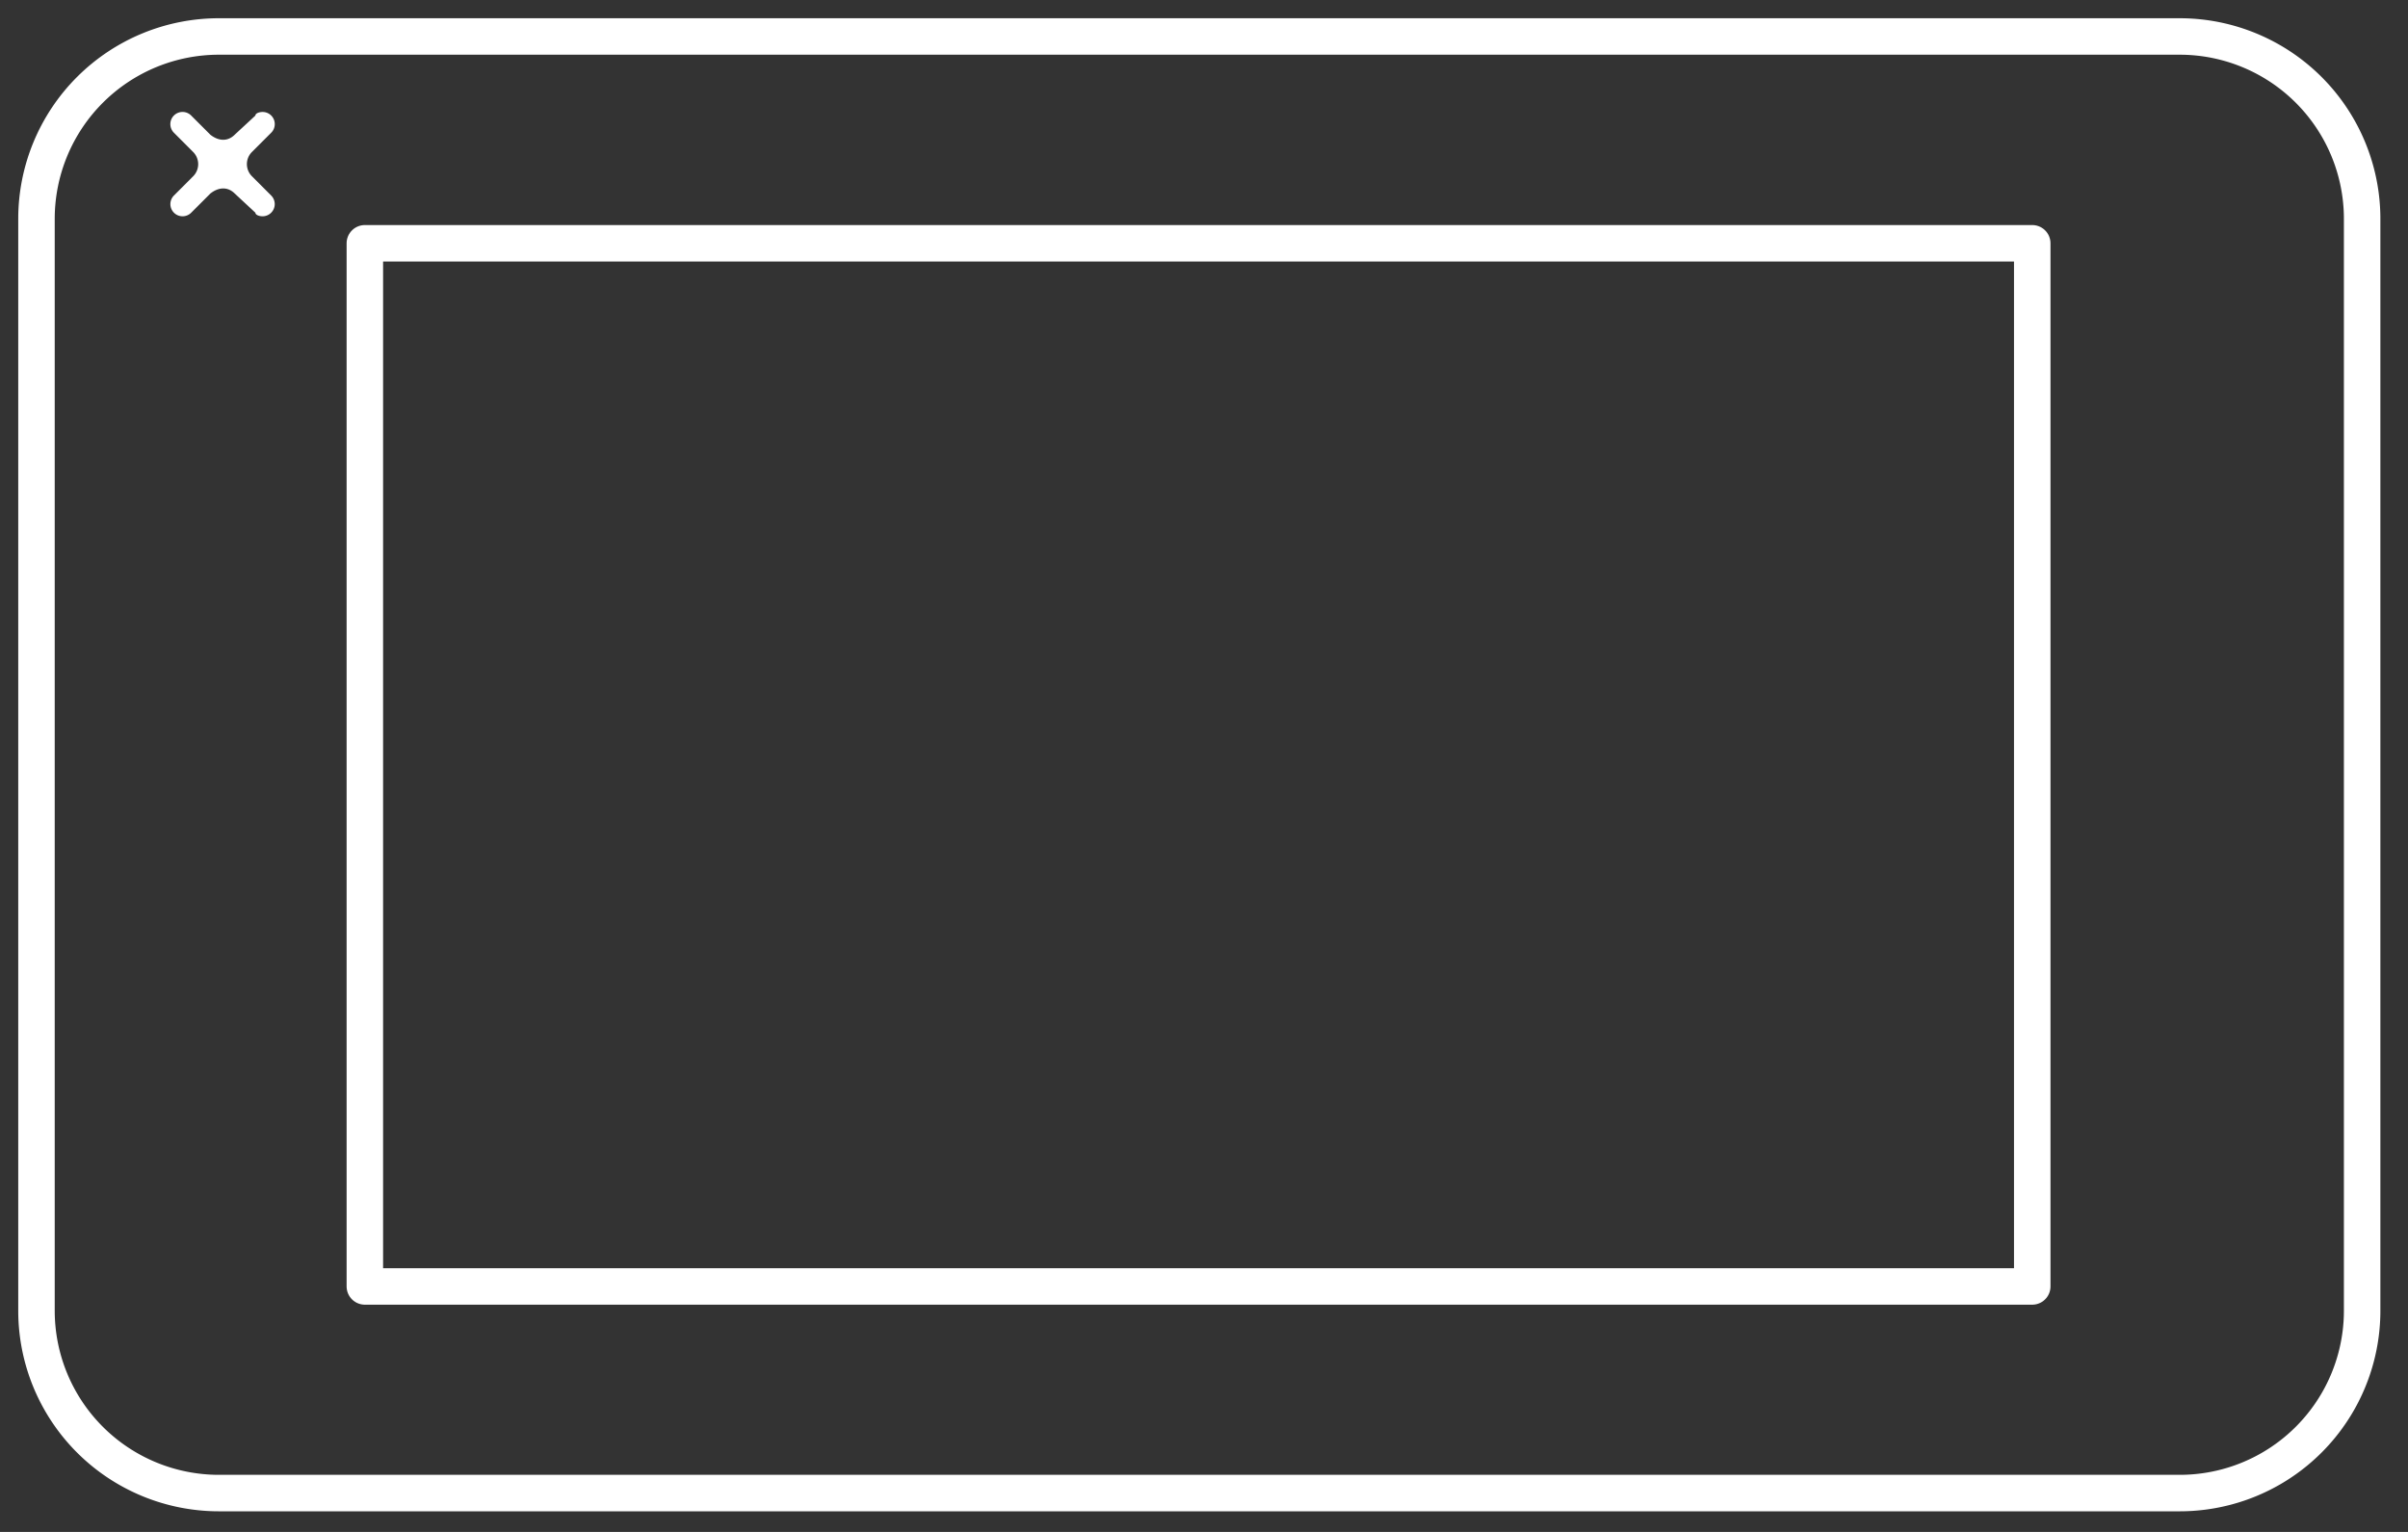
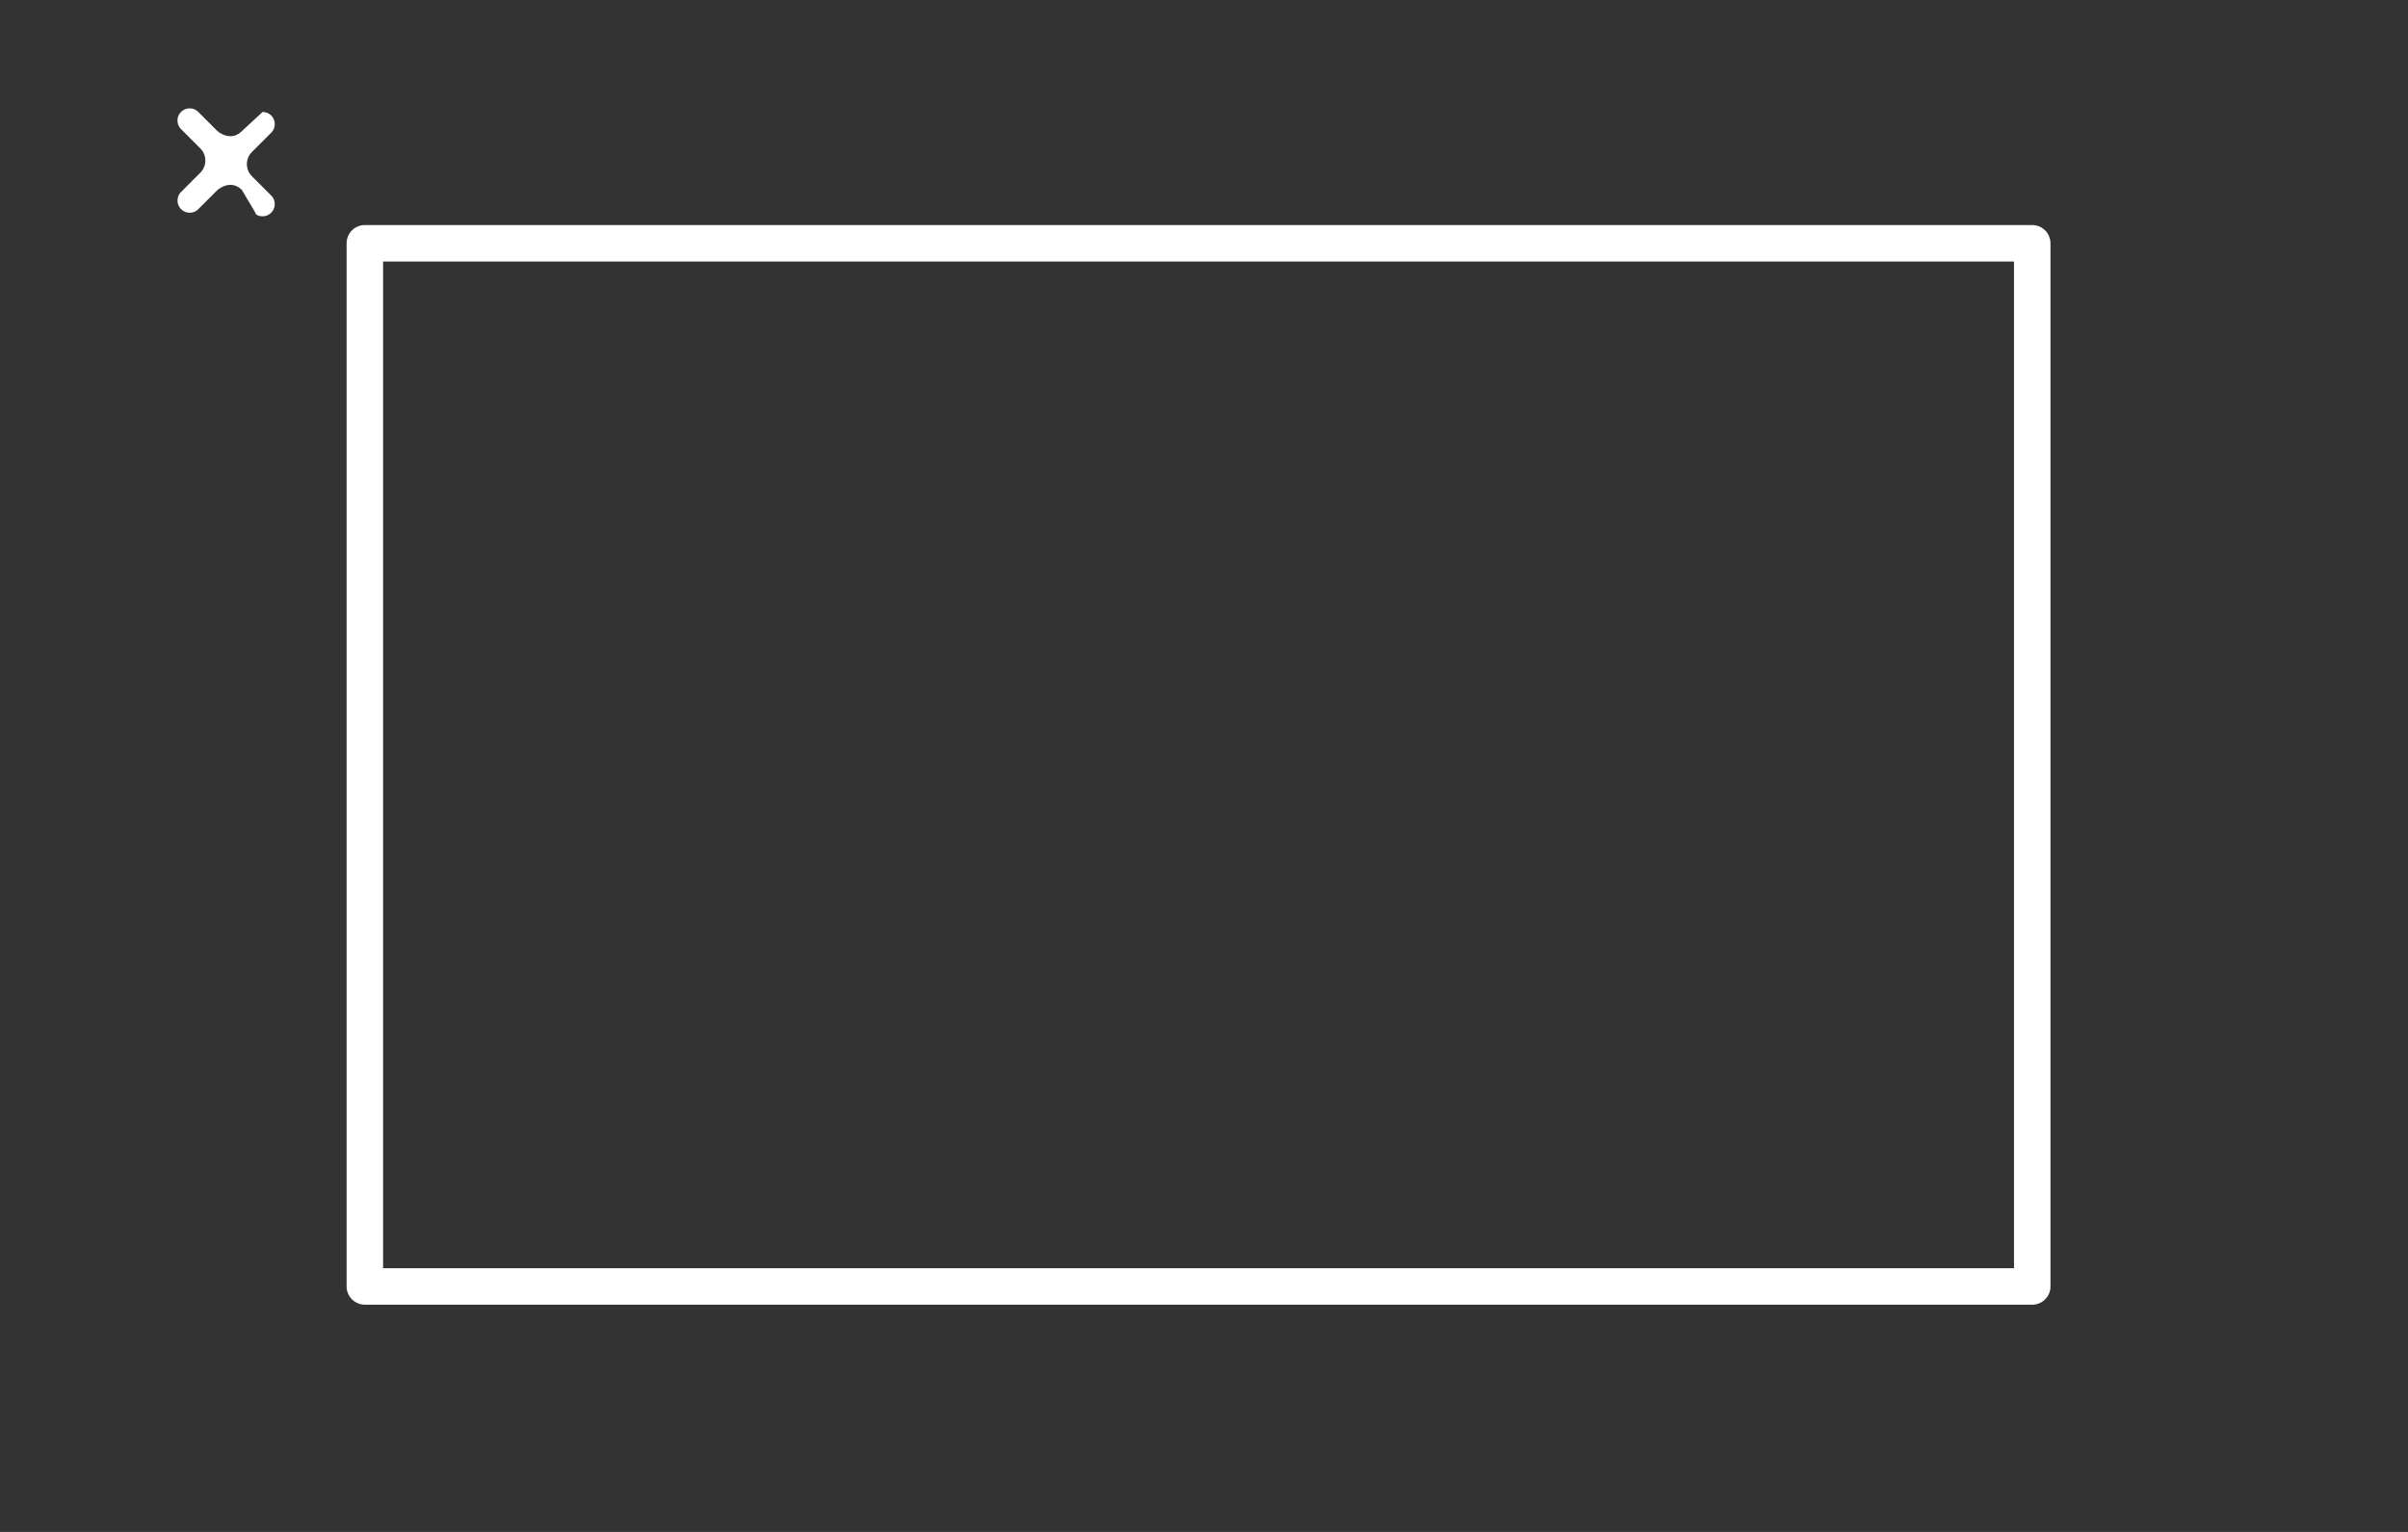
<svg xmlns="http://www.w3.org/2000/svg" width="66" height="42" viewBox="0 0 66 42">
  <rect x="0" y="0" width="66" height="42" fill="#333333" stroke="none" />
  <g>
    <g>
      <g>
-         <path fill="none" stroke="#fff" stroke-linejoin="round" stroke-miterlimit="20" d="M1 6a5 5 0 0 1 5-5h53.743a5 5 0 0 1 5 5v29.935a5 5 0 0 1-5 5H6a5 5 0 0 1-5-5z" />
-       </g>
+         </g>
      <g>
        <path fill="none" stroke="#fff" stroke-linejoin="round" stroke-miterlimit="20" d="M10 6.67v0h45.701v28.6H10v0z" />
      </g>
      <g>
-         <path fill="#fff" d="M7.53 5.596a.333.333 0 0 0-.098-.236l-.527-.528a.47.47 0 0 1-.008-.657l.535-.535a.333.333 0 0 0-.236-.57c-.092 0-.196.037-.196.098l-.568.526c-.184.184-.432.184-.666 0l-.527-.527a.333.333 0 1 0-.472.472l.527.528a.471.471 0 0 1 0 .666l-.526.527a.333.333 0 1 0 .472.472l.527-.527c.233-.184.482-.184.666 0L7 5.832c0 .06.104.098.196.098.185 0 .334-.15.334-.334" />
+         <path fill="#fff" d="M7.53 5.596a.333.333 0 0 0-.098-.236l-.527-.528a.47.47 0 0 1-.008-.657l.535-.535a.333.333 0 0 0-.236-.57l-.568.526c-.184.184-.432.184-.666 0l-.527-.527a.333.333 0 1 0-.472.472l.527.528a.471.471 0 0 1 0 .666l-.526.527a.333.333 0 1 0 .472.472l.527-.527c.233-.184.482-.184.666 0L7 5.832c0 .06.104.098.196.098.185 0 .334-.15.334-.334" />
      </g>
    </g>
  </g>
</svg>